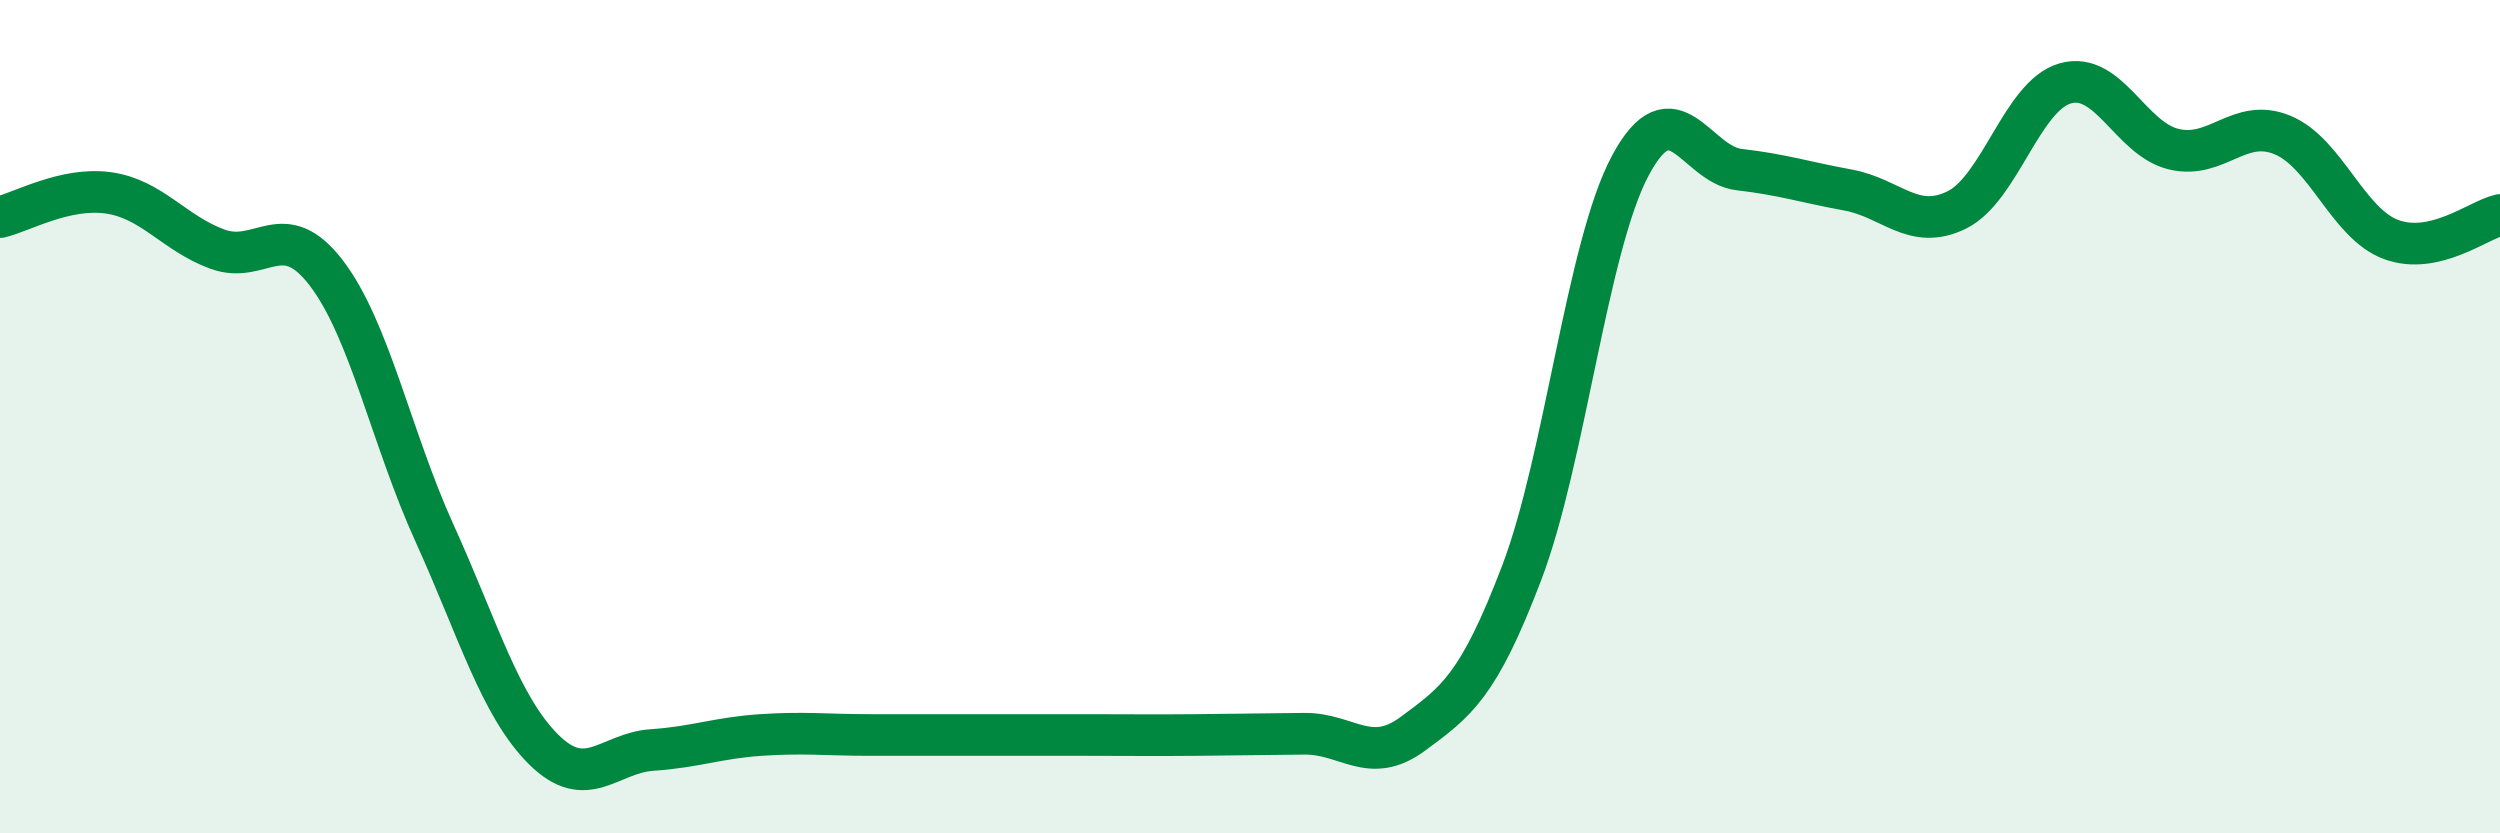
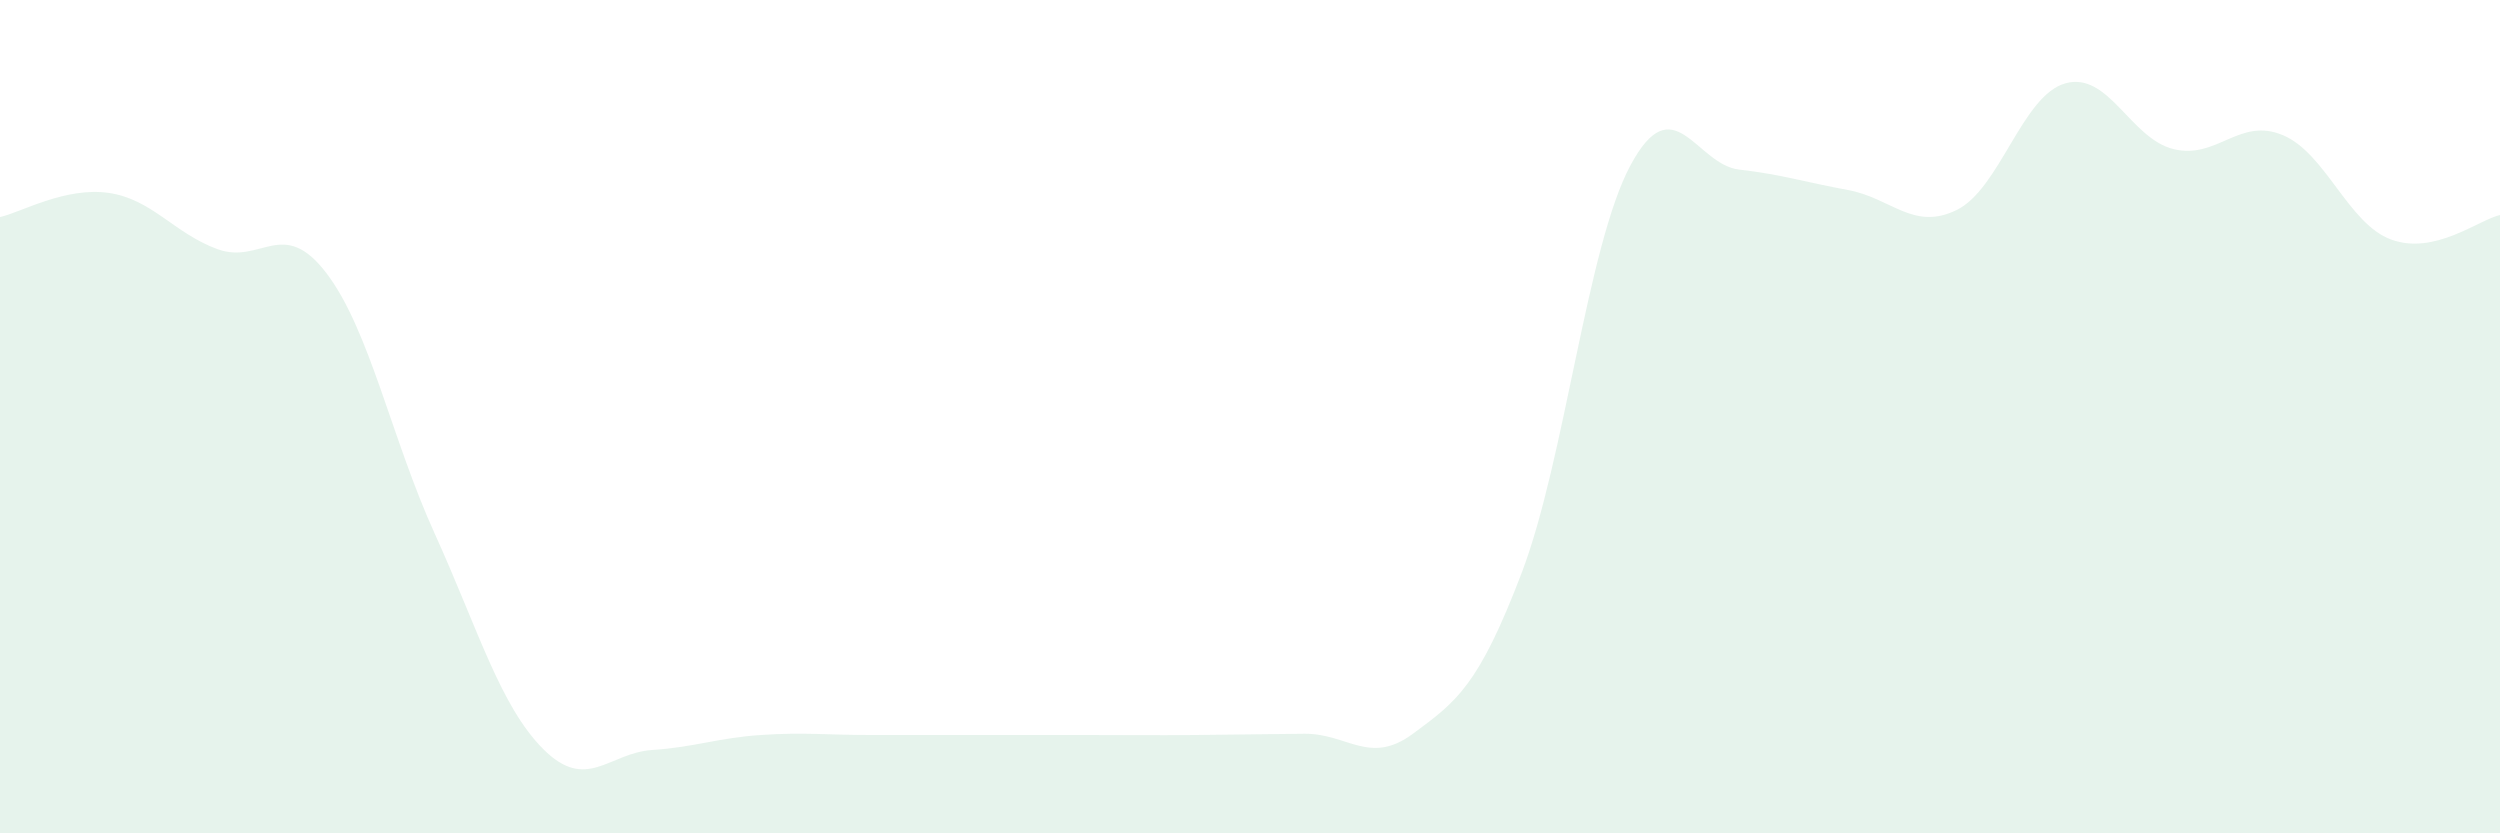
<svg xmlns="http://www.w3.org/2000/svg" width="60" height="20" viewBox="0 0 60 20">
  <path d="M 0,5.21 C 0.52,5.09 1.57,4.48 2.61,4.63 C 3.65,4.78 4.18,5.6 5.22,5.98 C 6.26,6.36 6.79,5.19 7.83,6.55 C 8.87,7.91 9.39,10.51 10.43,12.8 C 11.47,15.09 12,16.94 13.04,17.98 C 14.08,19.02 14.61,18.07 15.65,18 C 16.69,17.93 17.22,17.71 18.26,17.64 C 19.3,17.57 19.83,17.64 20.87,17.64 C 21.91,17.64 22.44,17.64 23.48,17.64 C 24.52,17.64 25.05,17.64 26.09,17.64 C 27.13,17.64 27.66,17.65 28.7,17.64 C 29.74,17.63 30.26,17.62 31.3,17.61 C 32.34,17.6 32.87,18.38 33.91,17.61 C 34.95,16.84 35.48,16.48 36.52,13.75 C 37.56,11.02 38.09,5.91 39.13,3.97 C 40.17,2.03 40.7,3.95 41.74,4.07 C 42.78,4.19 43.31,4.37 44.35,4.56 C 45.39,4.75 45.92,5.55 46.96,5.04 C 48,4.53 48.53,2.29 49.57,2 C 50.61,1.71 51.13,3.33 52.17,3.58 C 53.21,3.83 53.74,2.81 54.78,3.24 C 55.82,3.67 56.35,5.37 57.39,5.75 C 58.43,6.13 59.48,5.28 60,5.16L60 20L0 20Z" fill="#008740" opacity="0.1" stroke-linecap="round" stroke-linejoin="round" />
-   <path d="M 0,5.21 C 0.52,5.09 1.57,4.48 2.61,4.63 C 3.65,4.78 4.18,5.6 5.22,5.98 C 6.26,6.36 6.79,5.19 7.83,6.55 C 8.87,7.91 9.39,10.51 10.43,12.8 C 11.47,15.09 12,16.94 13.04,17.98 C 14.08,19.02 14.61,18.07 15.65,18 C 16.69,17.93 17.22,17.71 18.26,17.64 C 19.3,17.57 19.83,17.64 20.87,17.64 C 21.91,17.64 22.44,17.64 23.48,17.64 C 24.52,17.64 25.05,17.64 26.09,17.64 C 27.13,17.64 27.66,17.65 28.7,17.64 C 29.74,17.63 30.26,17.62 31.3,17.61 C 32.34,17.6 32.87,18.38 33.91,17.61 C 34.95,16.84 35.48,16.48 36.52,13.75 C 37.56,11.02 38.09,5.91 39.13,3.97 C 40.17,2.03 40.7,3.95 41.74,4.07 C 42.78,4.19 43.31,4.37 44.35,4.56 C 45.39,4.75 45.92,5.55 46.96,5.04 C 48,4.53 48.53,2.29 49.57,2 C 50.61,1.71 51.13,3.33 52.17,3.58 C 53.21,3.83 53.74,2.81 54.78,3.24 C 55.82,3.67 56.35,5.37 57.39,5.75 C 58.43,6.13 59.48,5.28 60,5.16" stroke="#008740" stroke-width="1" fill="none" stroke-linecap="round" stroke-linejoin="round" />
</svg>